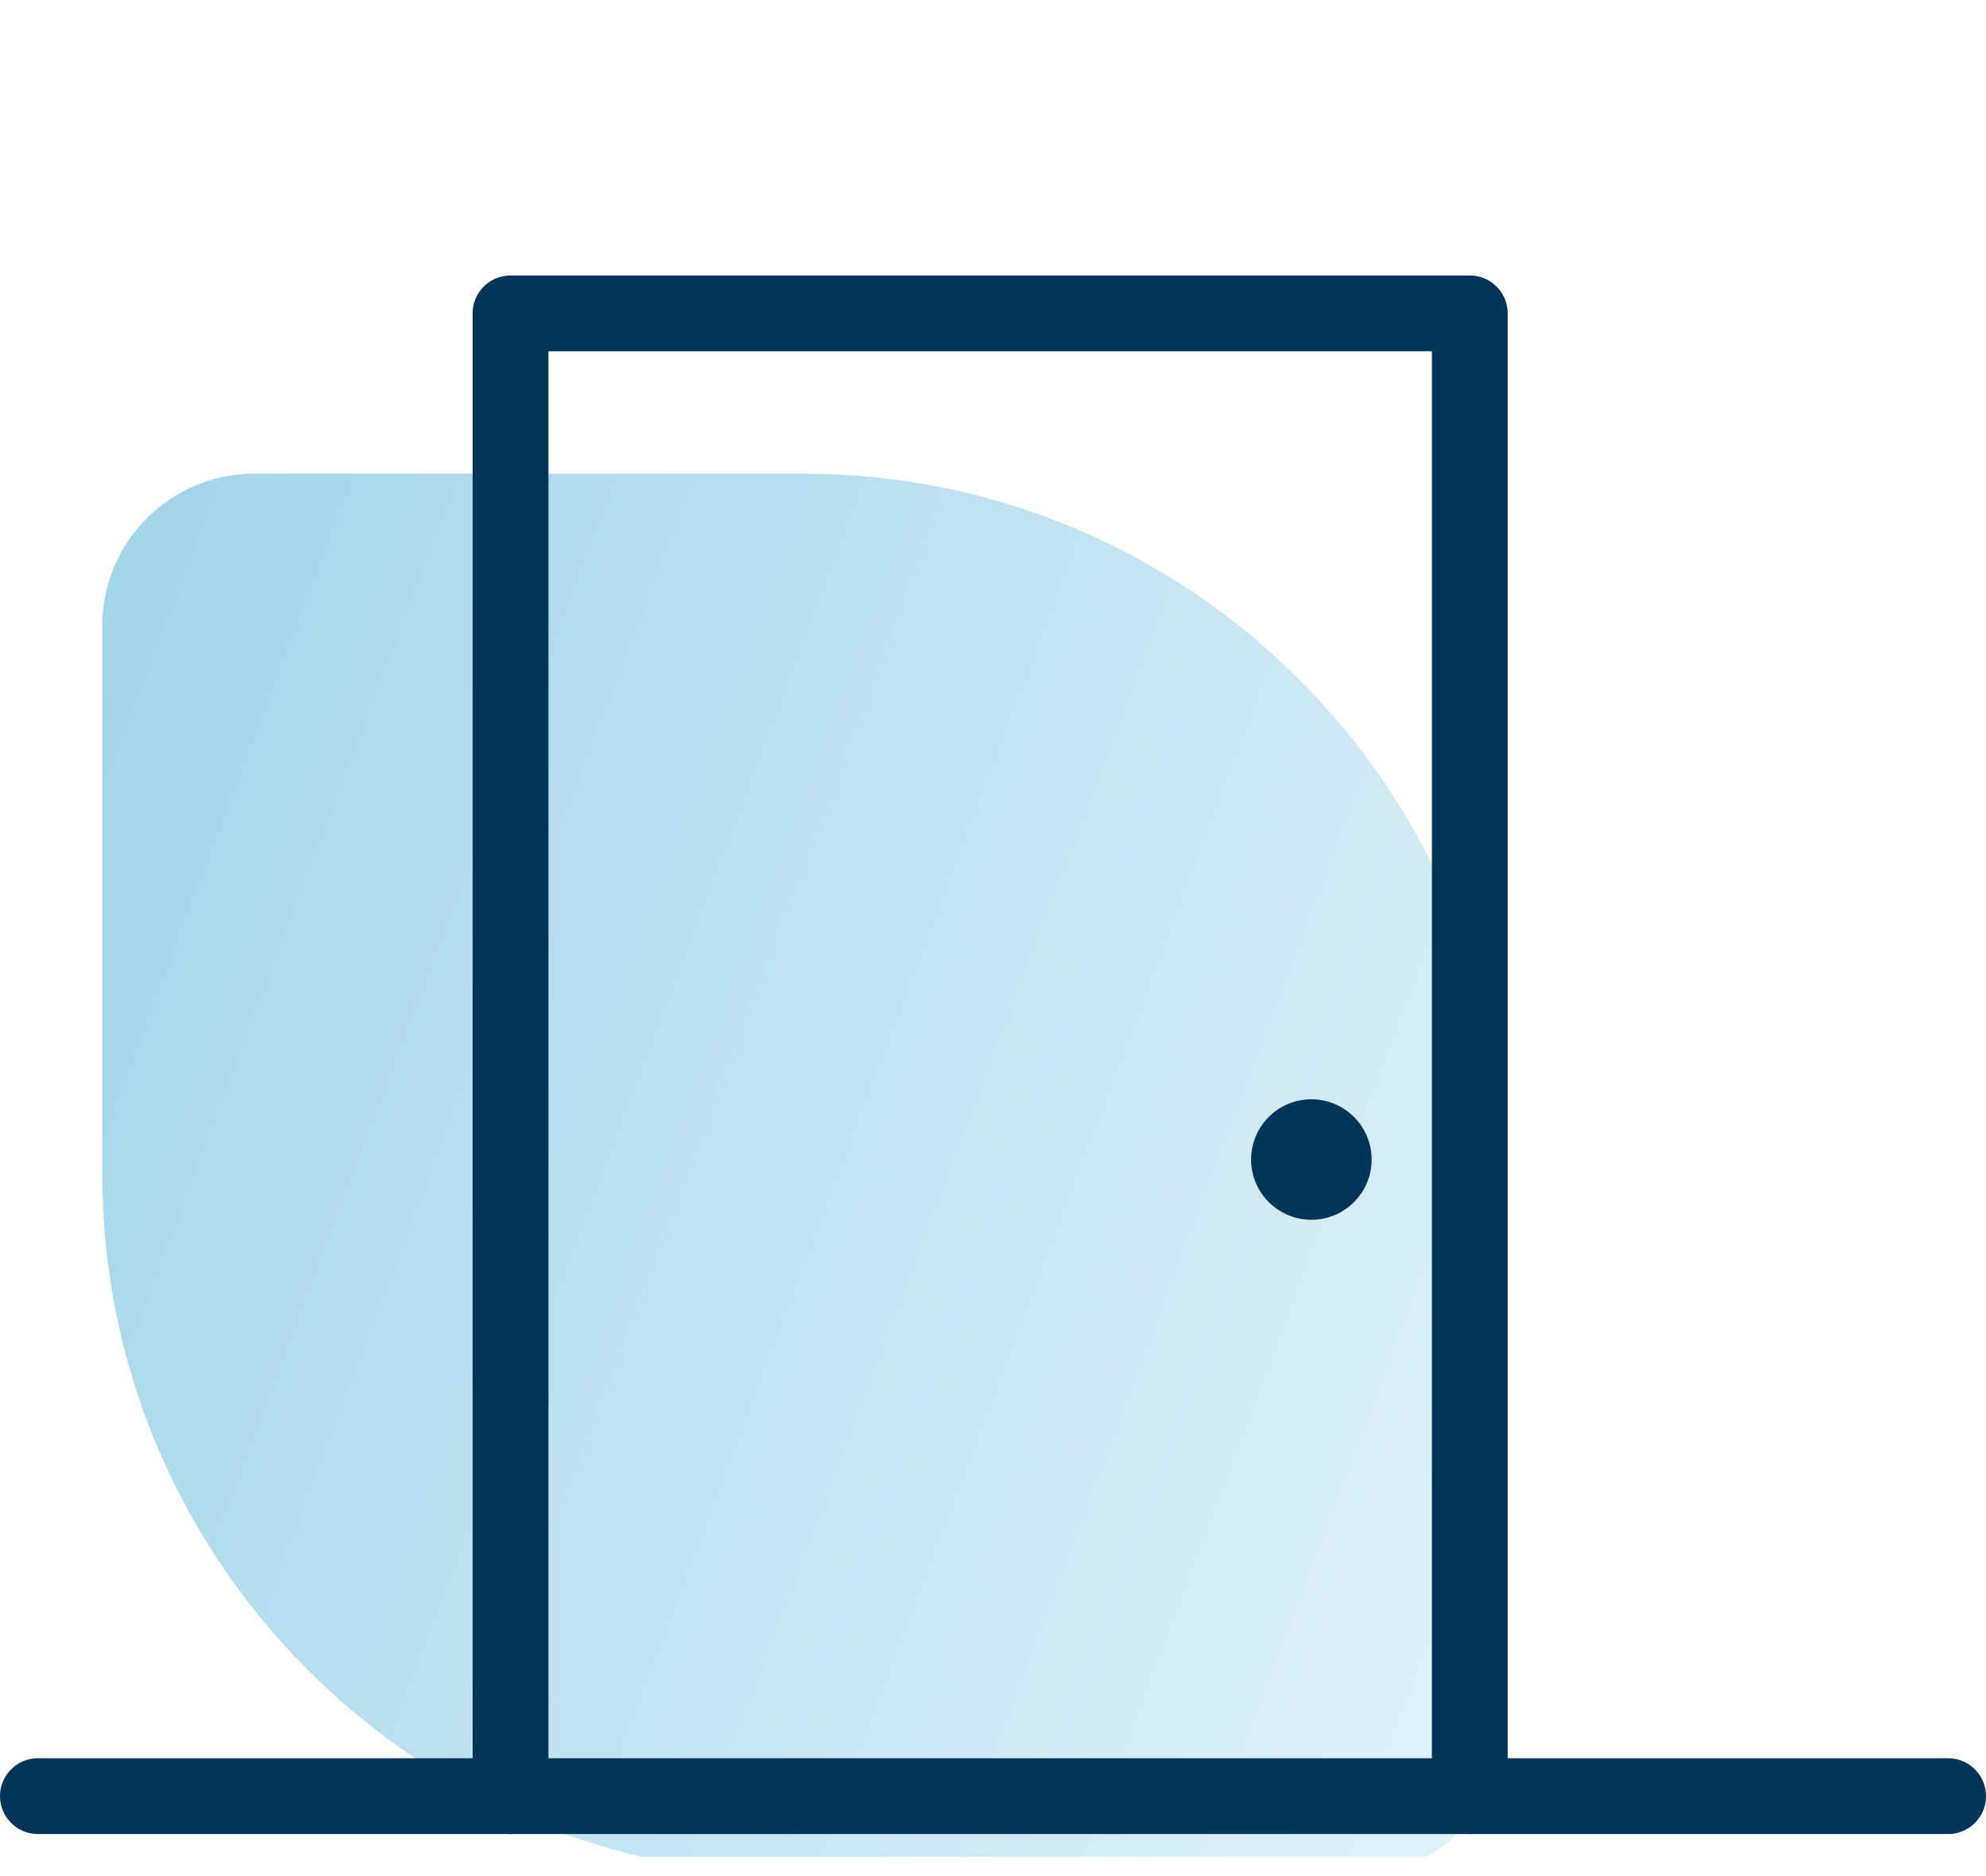
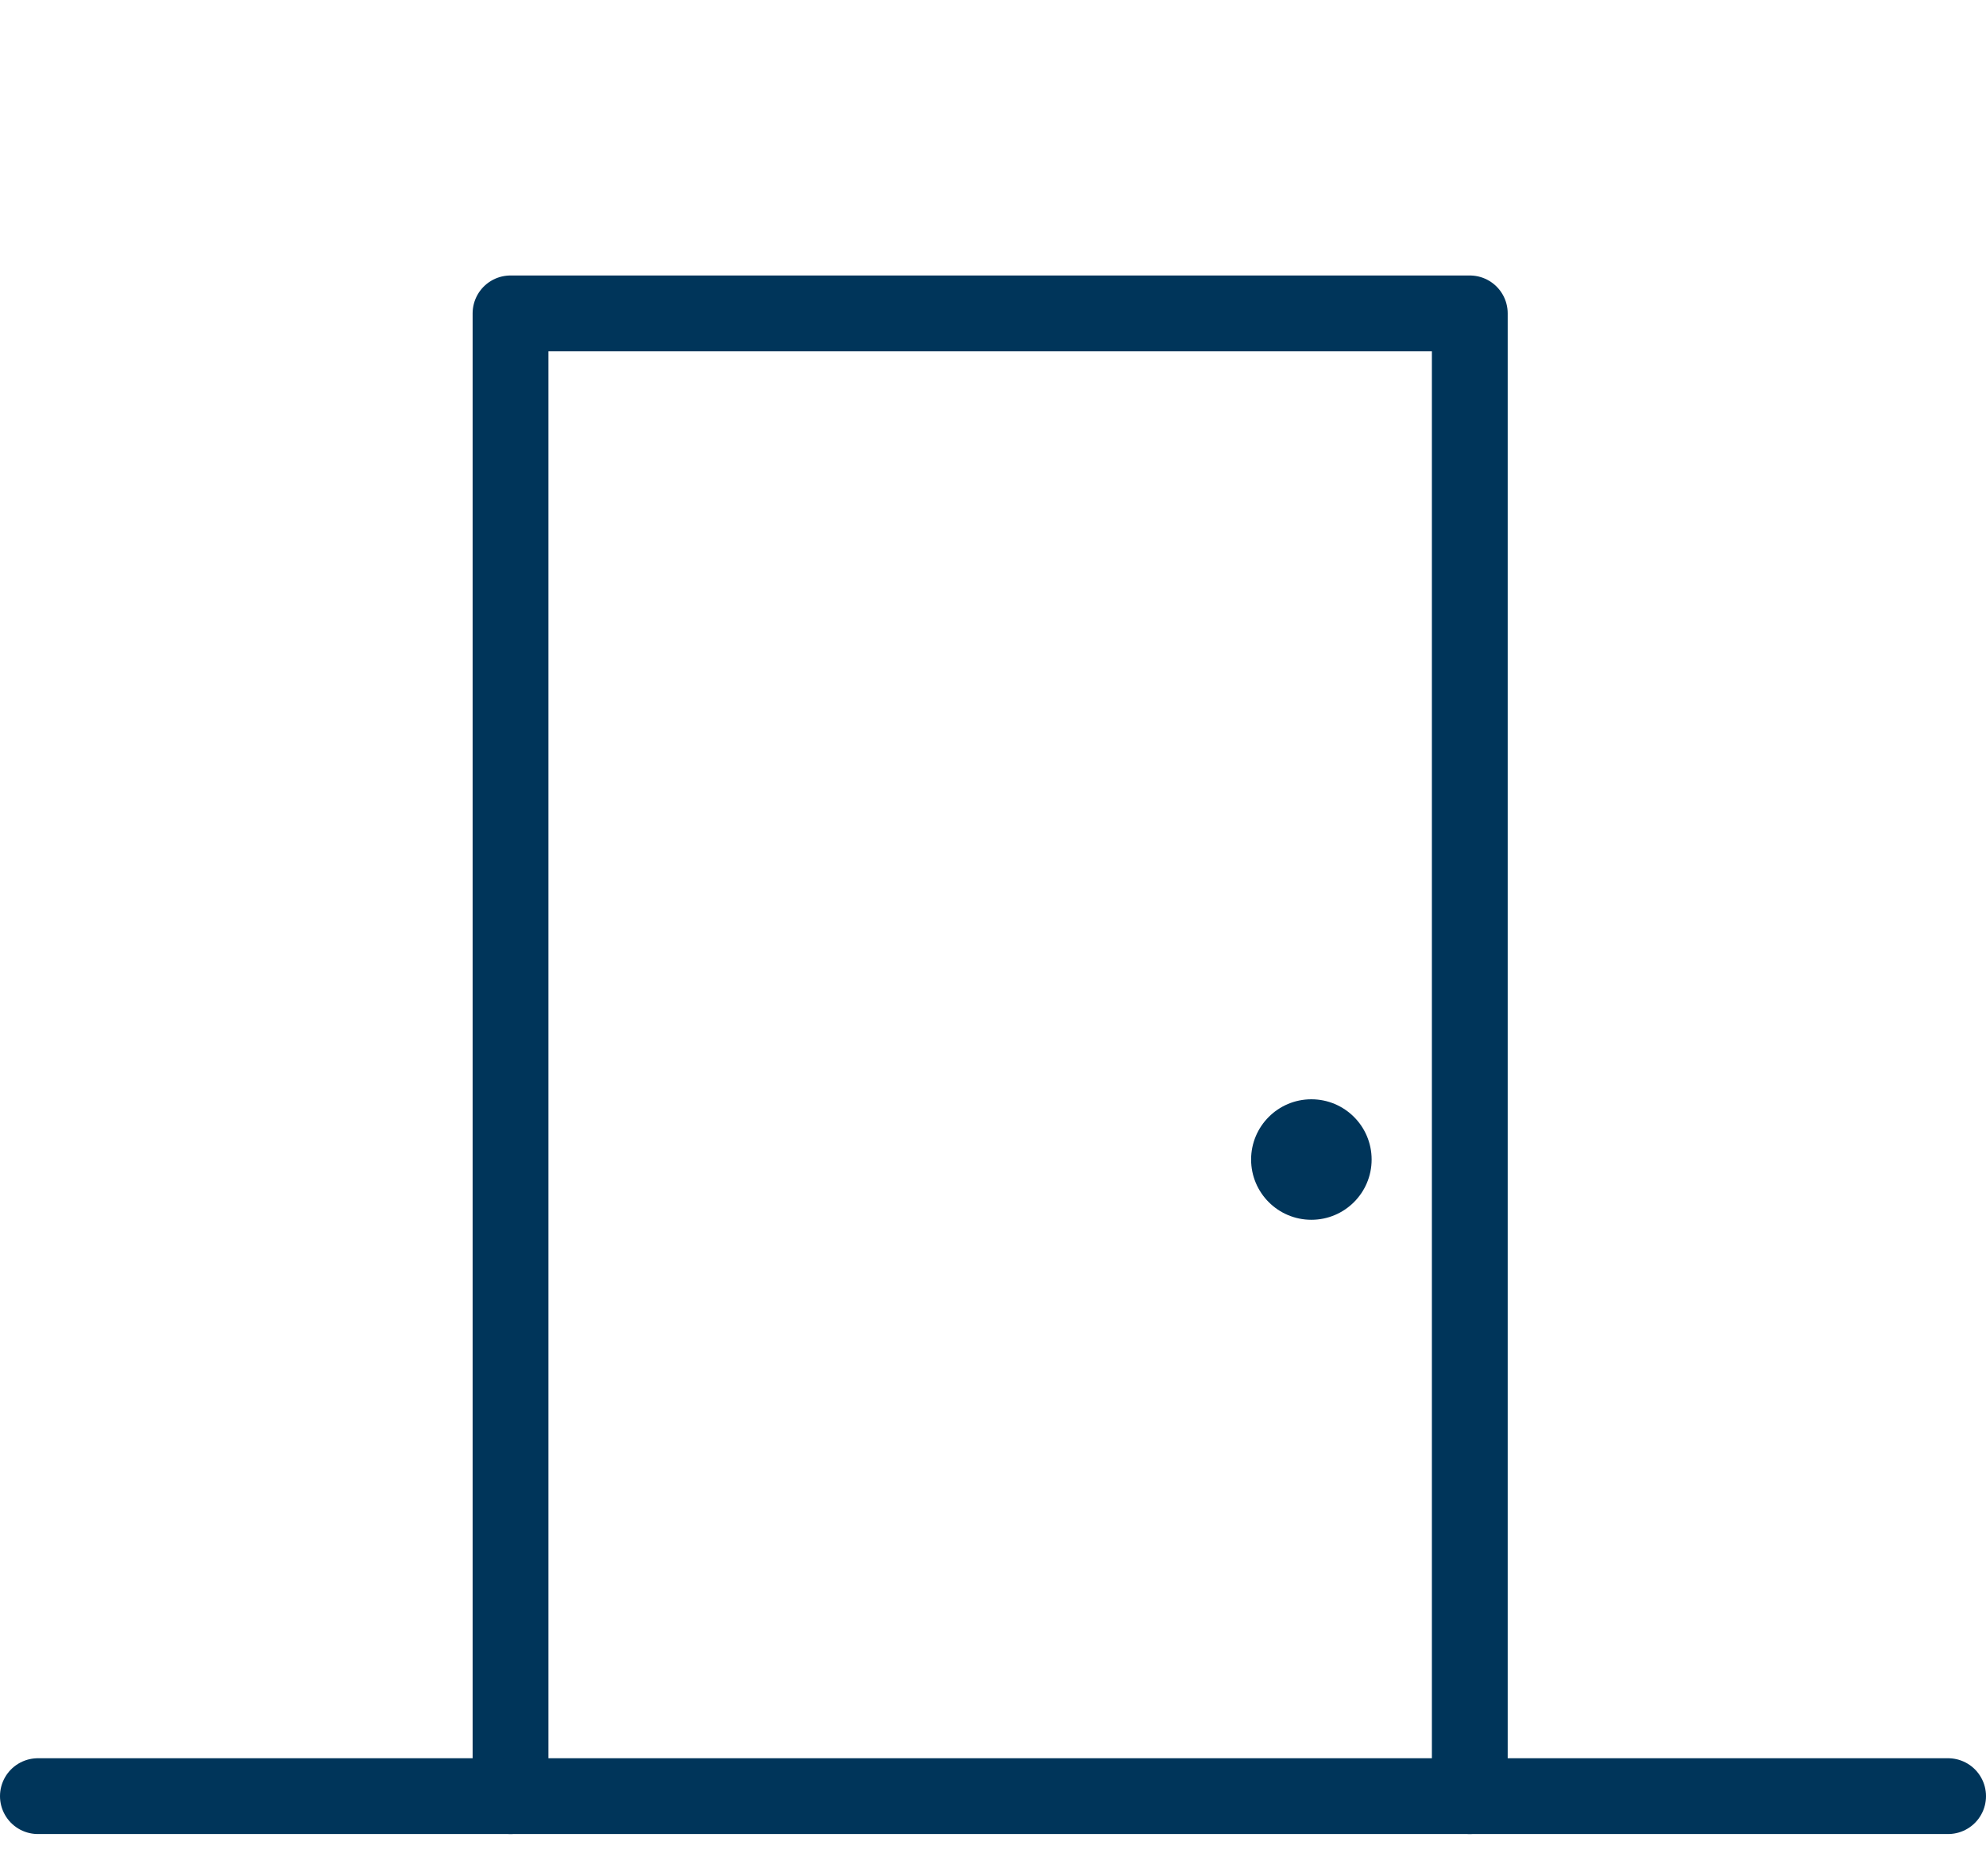
<svg xmlns="http://www.w3.org/2000/svg" id="Layer_2" data-name="Layer 2" viewBox="0 0 52.4 49.5">
  <defs>
    <style>
      .cls-1, .cls-2, .cls-3 {
        fill: none;
      }

      .cls-4 {
        fill: #00355a;
      }

      .cls-5 {
        fill: url(#linear-gradient);
        fill-opacity: .5;
      }

      .cls-2 {
        stroke: #00355a;
        stroke-linecap: round;
        stroke-linejoin: round;
        stroke-width: 2px;
      }

      .cls-3 {
        clip-path: url(#clippath);
      }
    </style>
    <clipPath id="clippath">
-       <rect class="cls-1" x="2.7" width="48" height="49" />
-     </clipPath>
+       </clipPath>
    <linearGradient id="linear-gradient" x1="-5.16" y1="-190.95" x2="45.87" y2="-171.69" gradientTransform="translate(0 212)" gradientUnits="userSpaceOnUse">
      <stop offset="0" stop-color="#37a6d3" />
      <stop offset="1" stop-color="#cde9f4" />
    </linearGradient>
  </defs>
  <g id="Layer_1-2" data-name="Layer 1">
    <g>
      <g class="cls-3">
-         <path class="cls-5" d="m2.7,16.5c0-2.2,1.8-4,4-4h14.5c10.2,0,18.5,8.3,18.5,18.5v14.5c0,2.2-1.8,4-4,4h-14.5c-10.2,0-18.5-8.3-18.5-18.5v-14.5Z" />
+         <path class="cls-5" d="m2.7,16.5c0-2.2,1.8-4,4-4h14.5c10.2,0,18.5,8.3,18.5,18.5v14.5c0,2.2-1.8,4-4,4h-14.5c-10.2,0-18.5-8.3-18.5-18.5v-14.5" />
      </g>
      <polyline class="cls-2" points="1 47.4 13.47 47.4 13.47 8.27 38.78 8.27 38.78 47.4 51.4 47.4" />
      <circle class="cls-4" cx="34.6" cy="30.6" r="1.59" />
      <line class="cls-2" x1="13.47" y1="47.4" x2="38.78" y2="47.4" />
    </g>
  </g>
</svg>